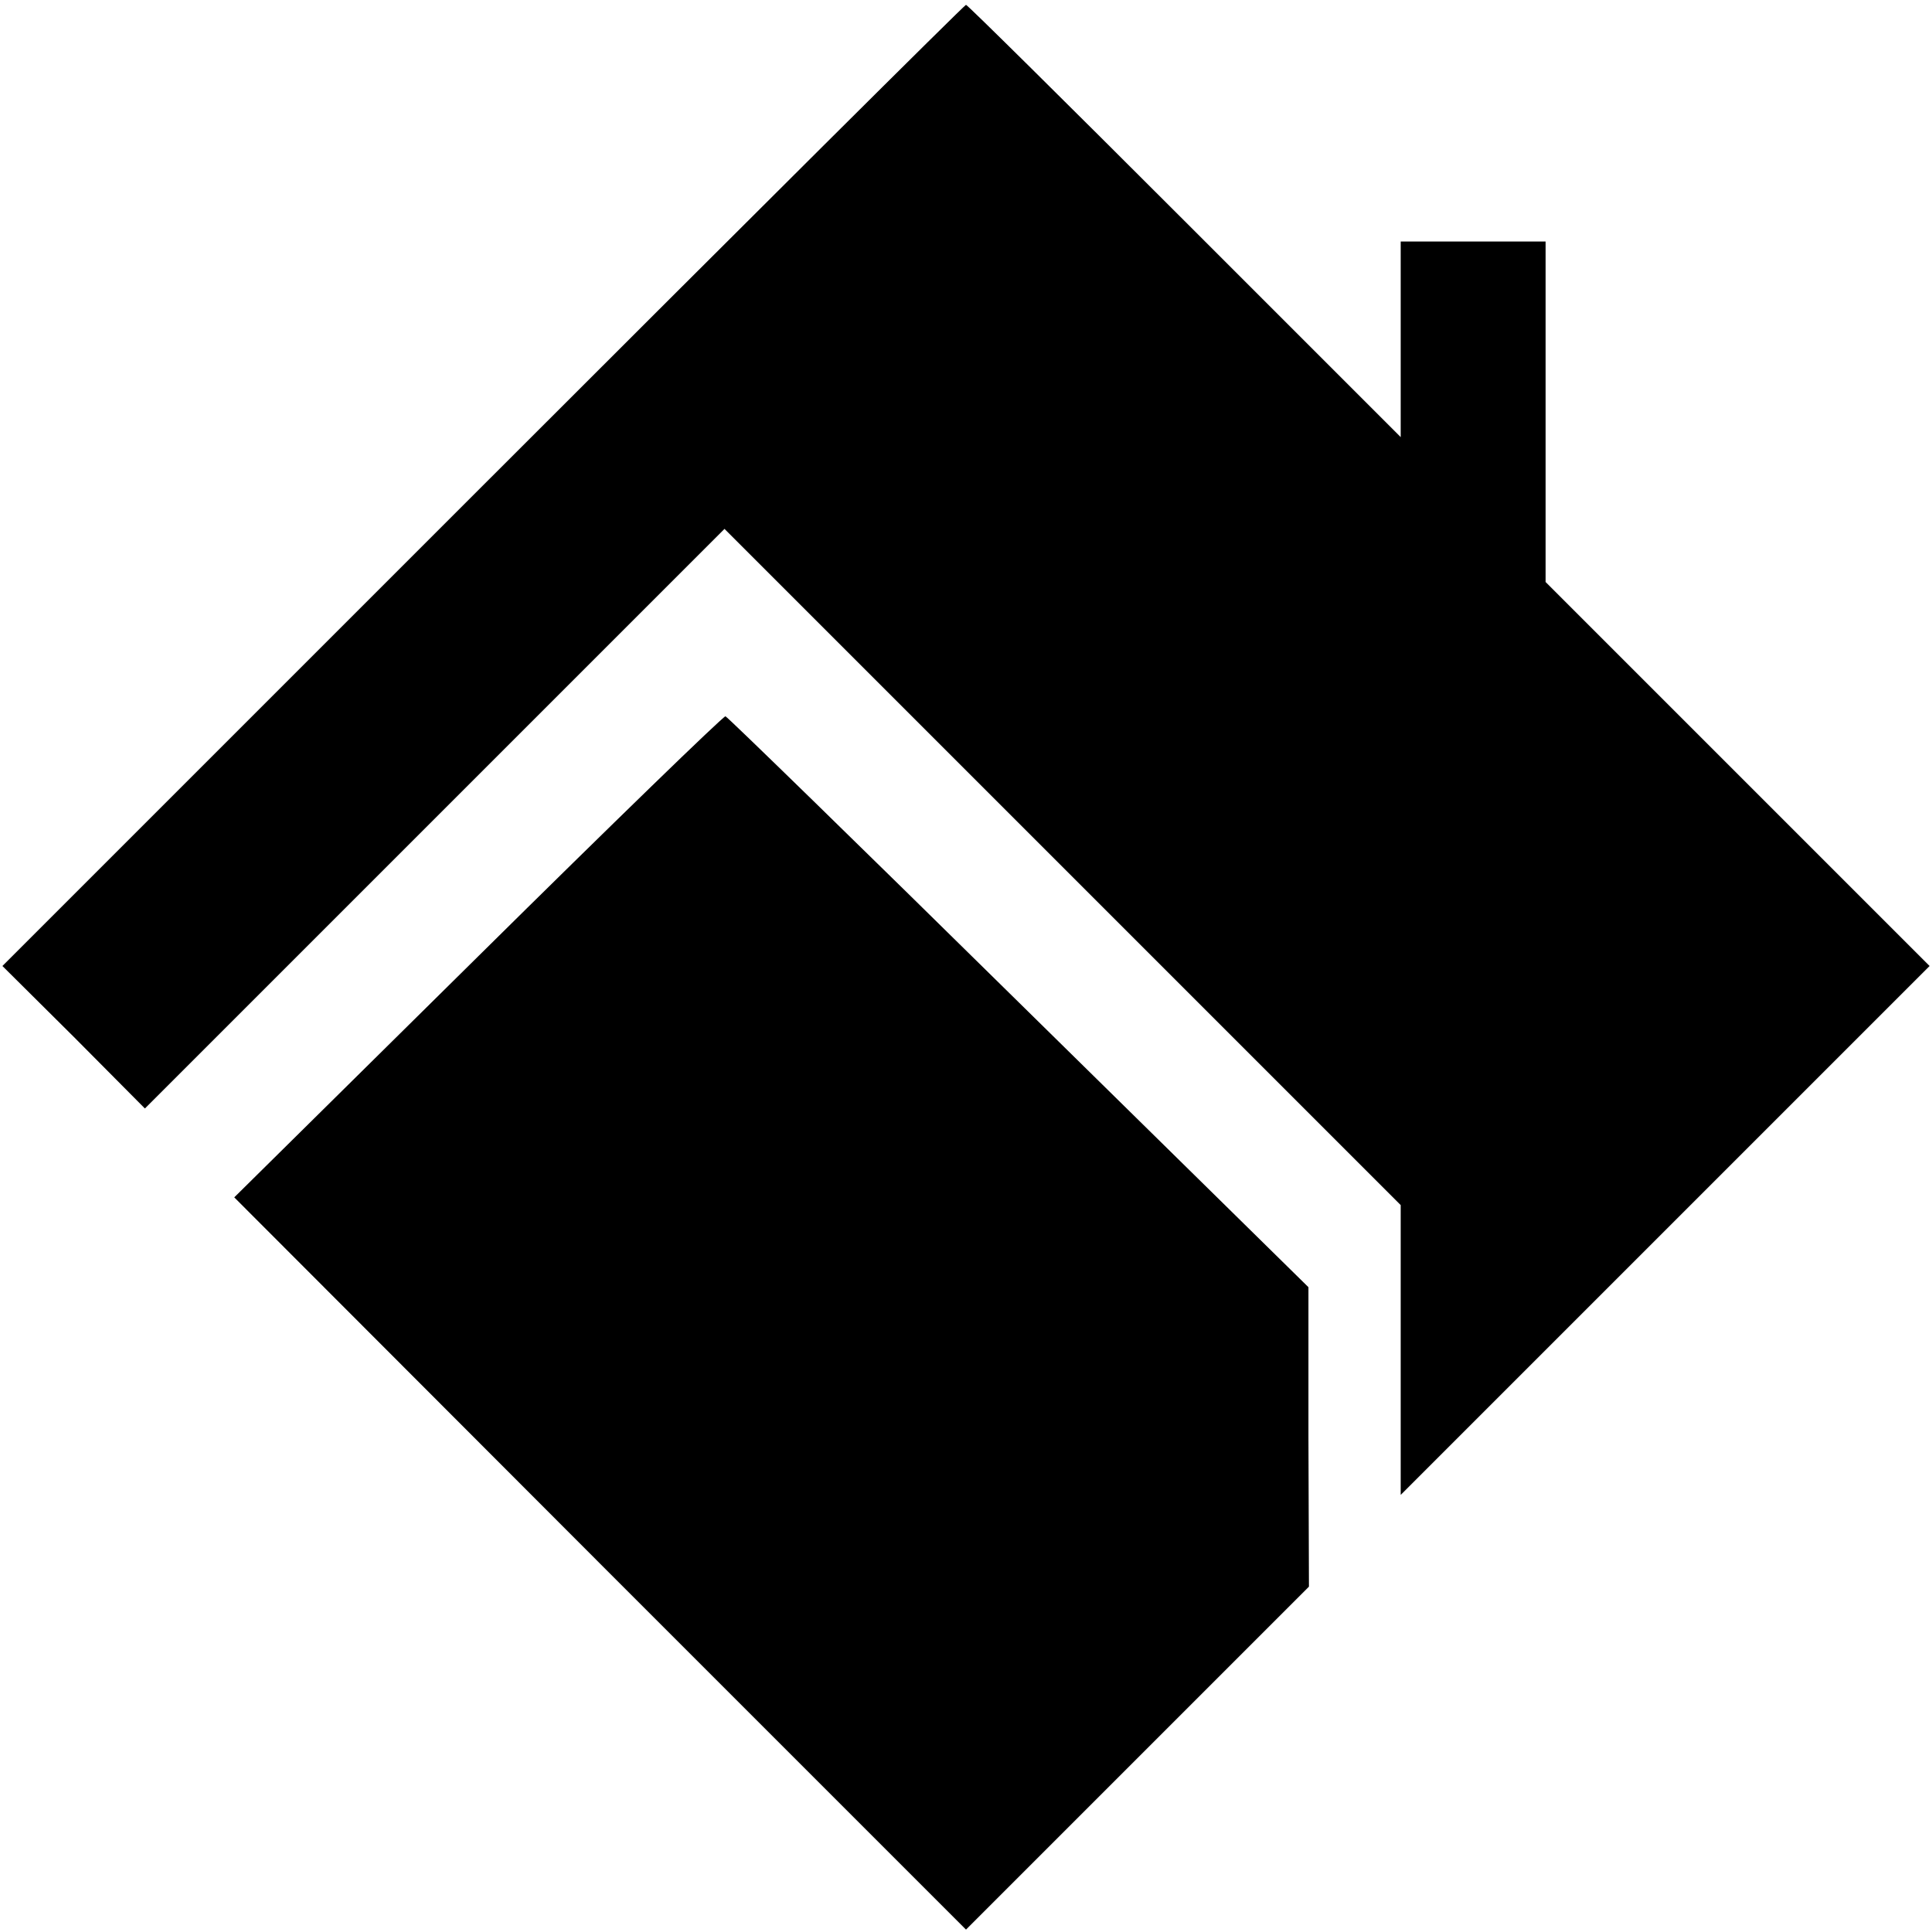
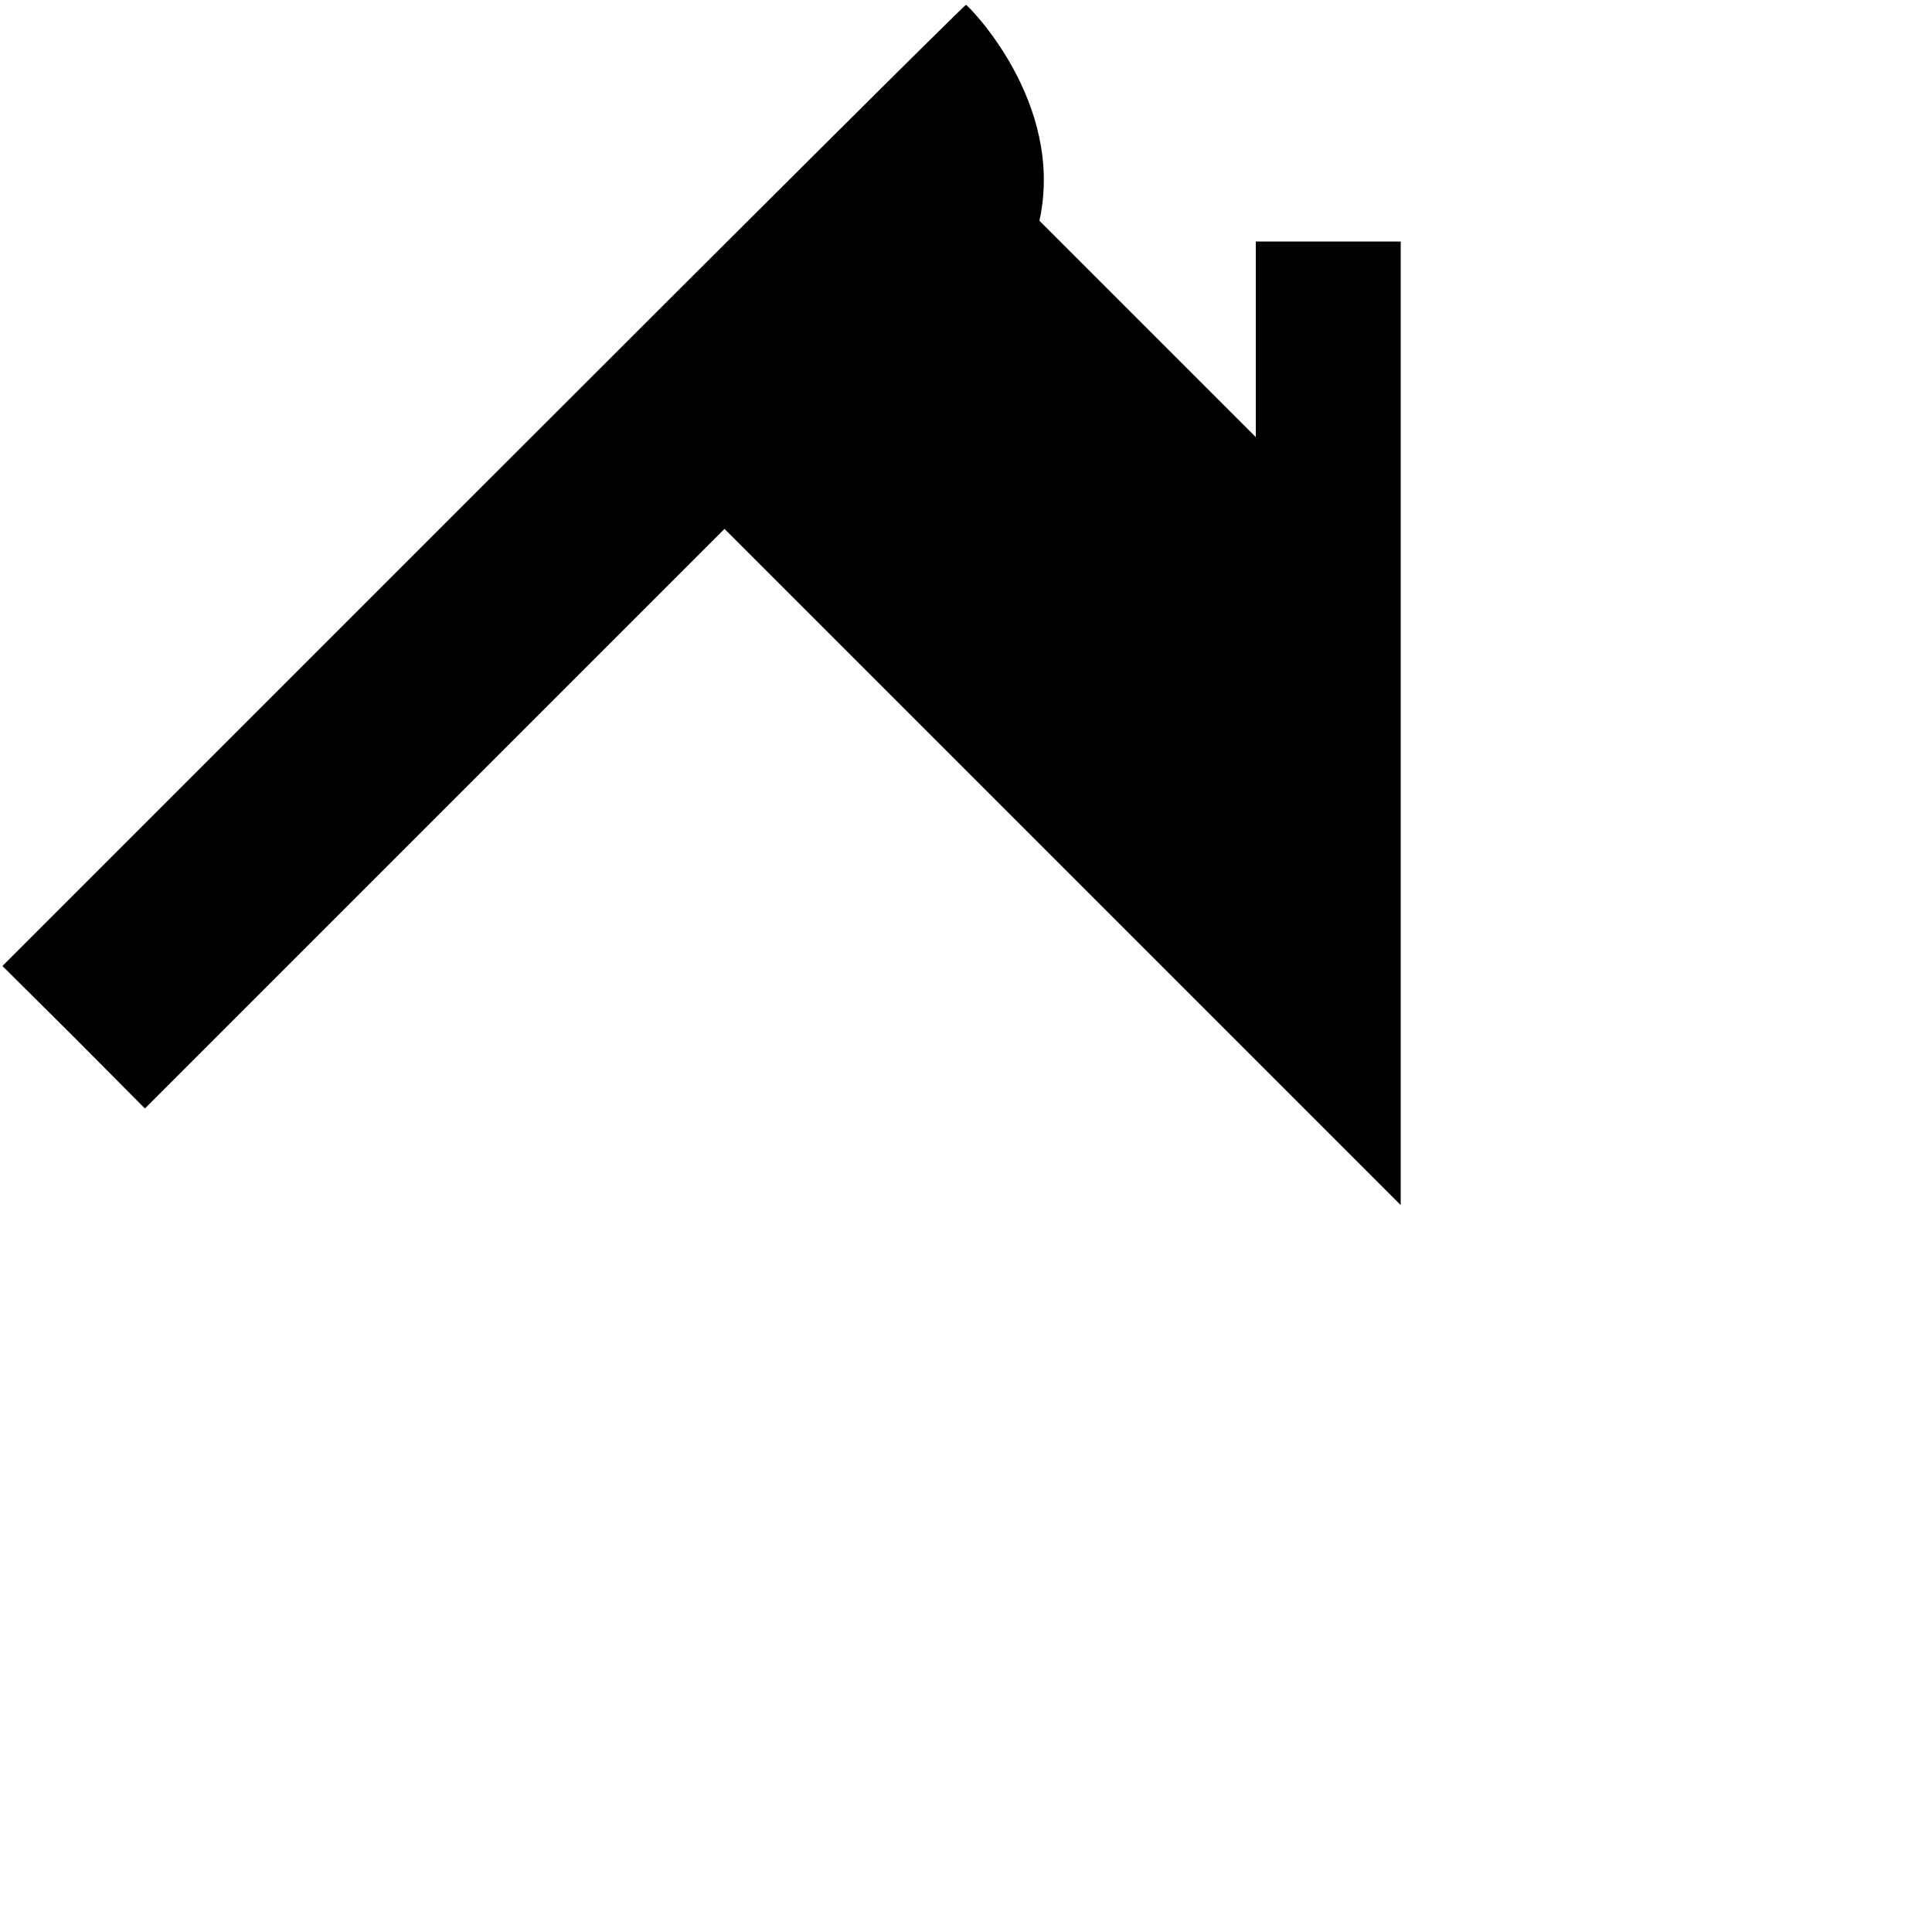
<svg xmlns="http://www.w3.org/2000/svg" version="1.0" width="533.333" height="533.333" viewBox="0 0 400 400">
-   <path d="M100 100.5.5 200l14.8 14.7L30 229.5l60-60 60-60 70 70 70 70v60l54.7-54.7 54.8-54.8-39.8-39.8-39.7-39.7V50h-30v40.5l-44.8-44.8C220.6 21.1 200.3 1 200 1s-45.3 44.8-100 99.5" />
-   <path d="m99 198-50.5 49.9 75.7 75.8 75.8 75.8 35.5-35.5 35.5-35.5-.1-31v-31l-60-59c-33-32.5-60.3-59.1-60.7-59.2S126.8 170.5 99 198" />
+   <path d="M100 100.5.5 200l14.8 14.7L30 229.5l60-60 60-60 70 70 70 70v60V50h-30v40.5l-44.8-44.8C220.6 21.1 200.3 1 200 1s-45.3 44.8-100 99.5" />
</svg>